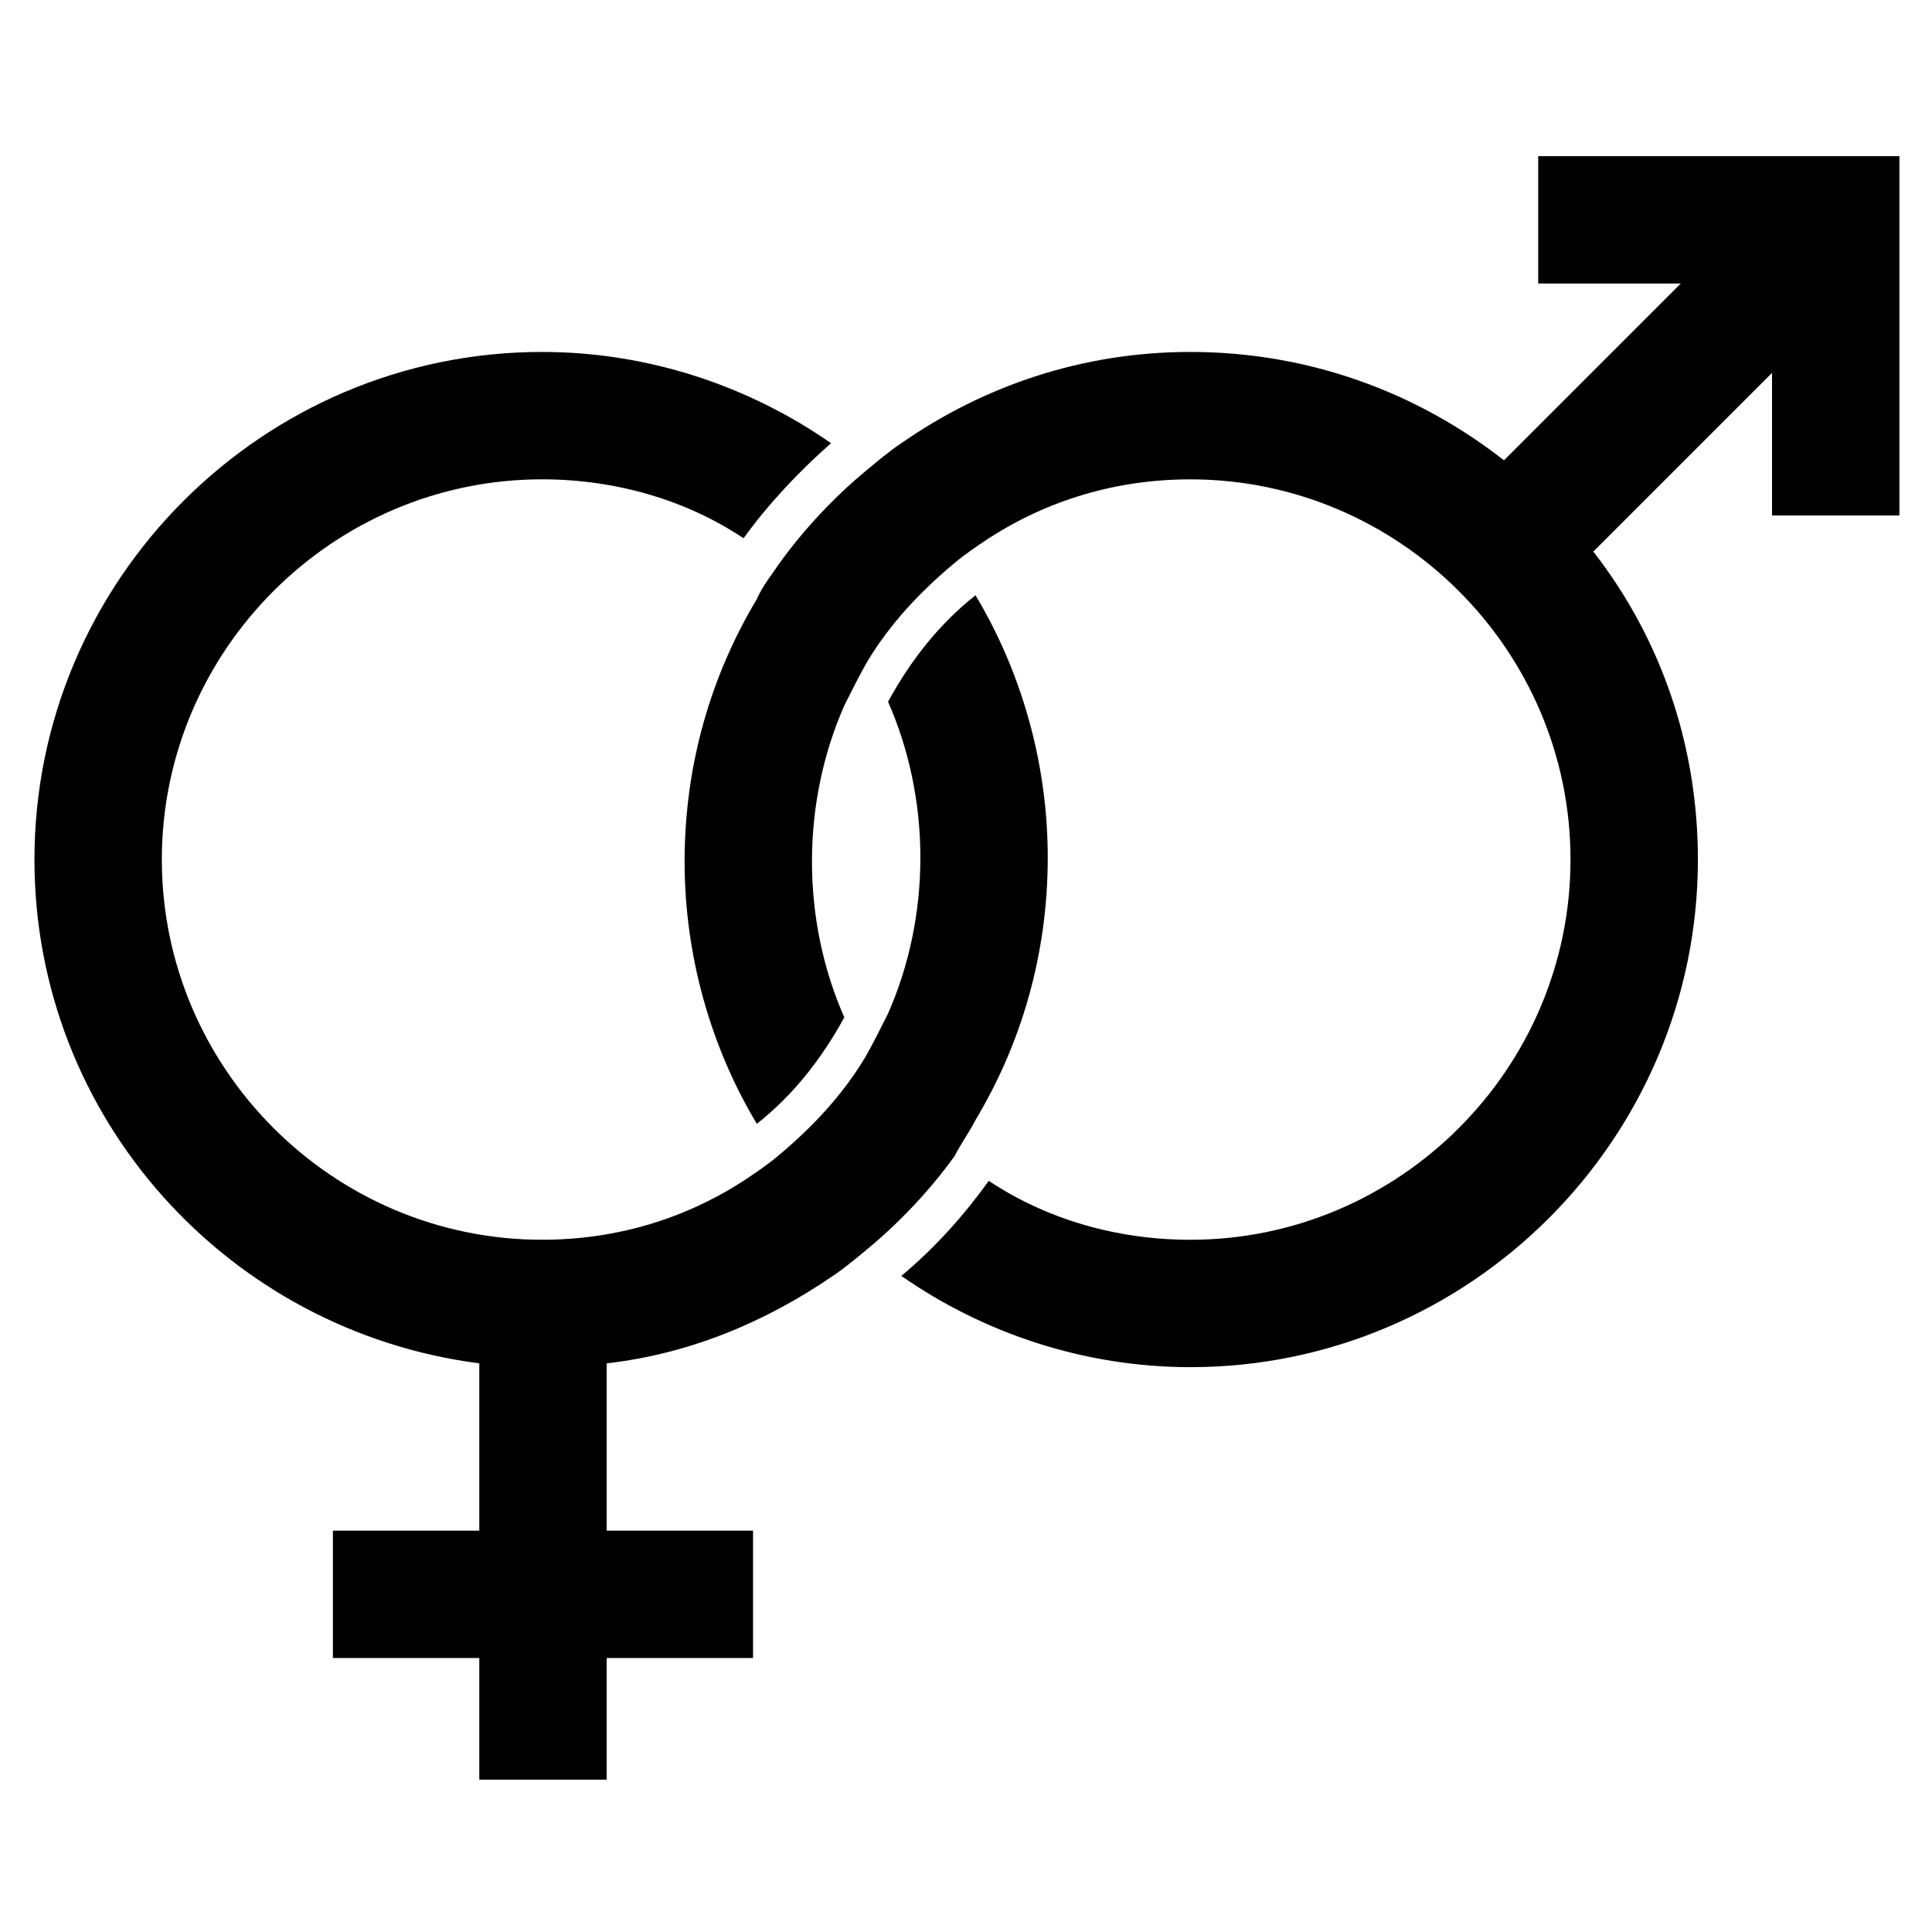
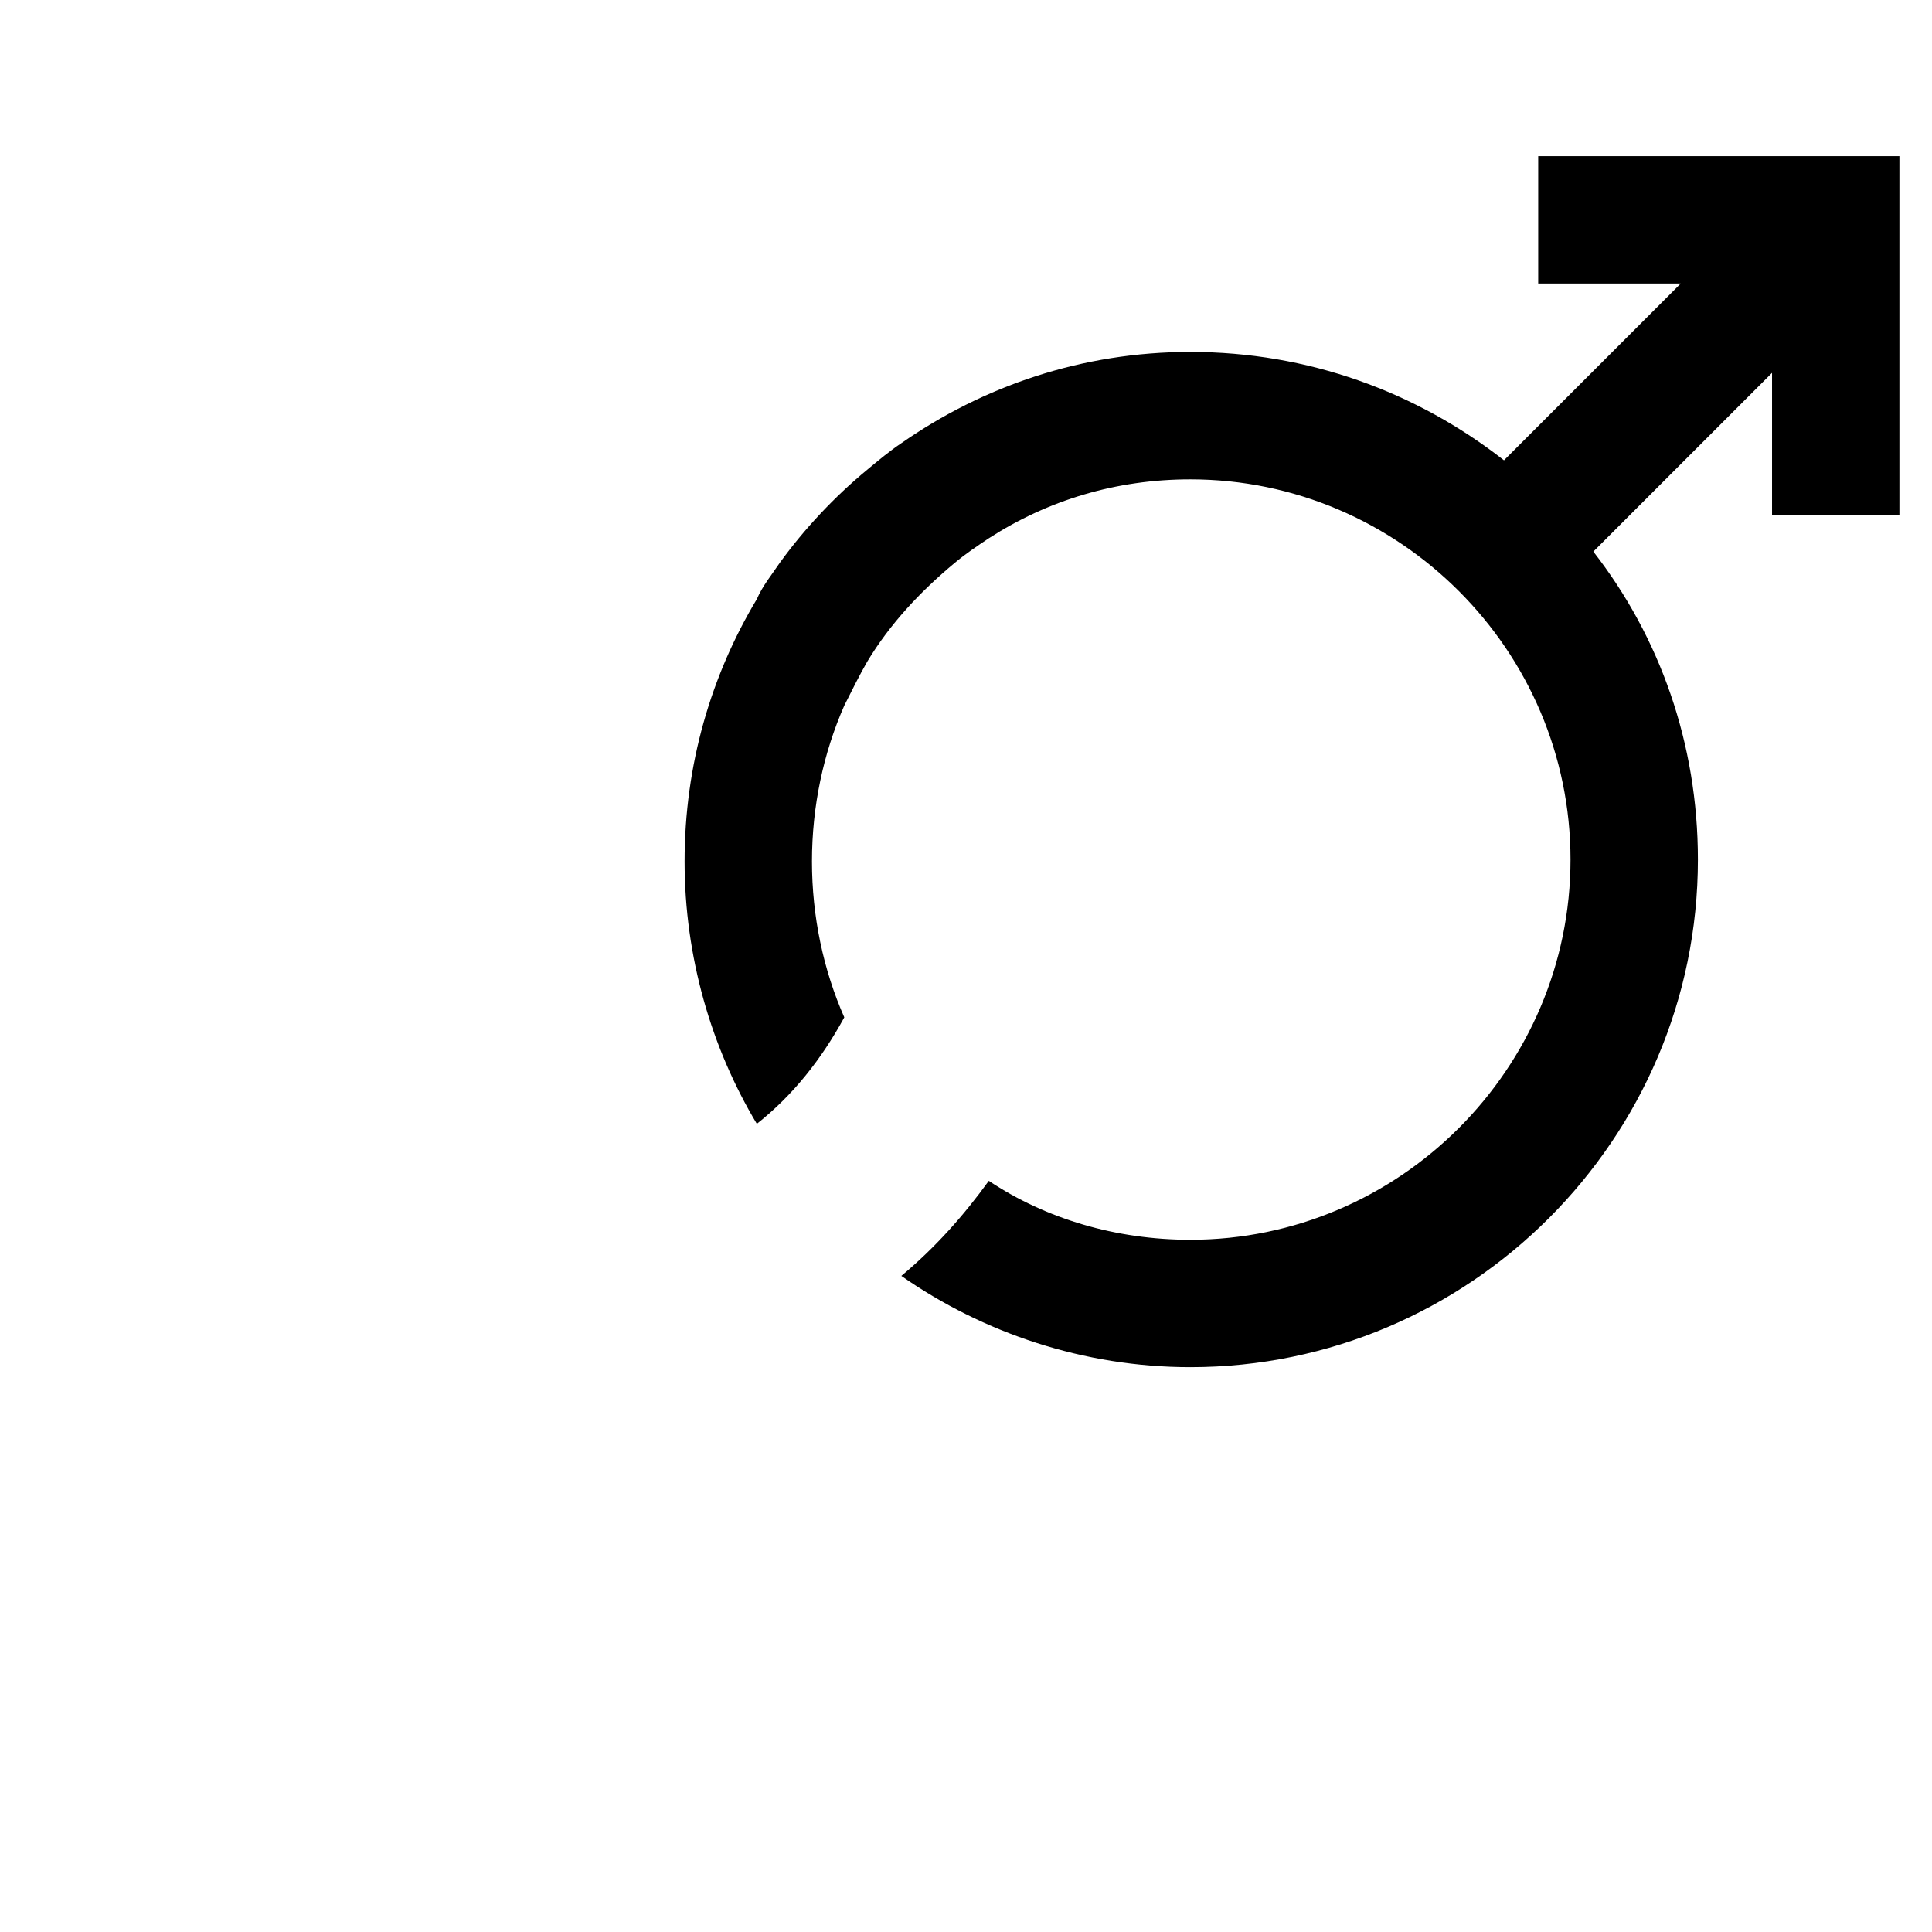
<svg xmlns="http://www.w3.org/2000/svg" fill="#000000" width="800px" height="800px" version="1.1" viewBox="144 144 512 512">
  <g>
    <path d="m551.64 185.38v33.754h37.785l-46.855 46.855c-23.176-18.137-51.891-28.719-83.129-28.719-28.719 0-54.914 9.07-76.578 24.184-3.023 2.016-6.047 4.535-9.07 7.055-8.566 7.055-16.625 15.617-23.176 24.688-2.016 3.023-4.535 6.047-6.047 9.574-12.09 20.152-19.145 43.832-19.145 69.527 0 25.191 7.055 49.375 19.145 69.527 9.574-7.559 17.129-17.129 23.176-28.215-5.543-12.594-8.566-26.703-8.566-41.312s3.023-28.719 8.566-41.312c2.016-4.031 4.031-8.062 6.047-11.586 6.047-10.078 14.105-18.641 23.176-26.199 3.023-2.519 6.047-4.535 9.07-6.551 15.617-10.078 33.754-15.617 53.402-15.617 55.418 0 100.76 45.344 100.76 100.76 0 55.418-45.344 100.76-100.76 100.76-19.648 0-38.289-5.543-53.402-15.617-6.551 9.07-14.105 17.633-23.176 25.191 21.664 15.113 48.367 24.184 76.578 24.184 74.059 0 134.52-60.457 134.52-134.52 0-30.73-10.078-58.945-27.711-81.617l47.359-47.359v37.785h33.754v-95.219z" />
-     <path d="m402.52 440.81c12.09-20.152 19.145-43.832 19.145-69.527 0-25.191-7.055-49.375-19.145-69.527-9.574 7.559-17.129 17.129-23.176 28.215 5.543 12.594 8.566 26.703 8.566 41.312s-3.023 28.719-8.566 41.312c-2.016 4.031-4.031 8.062-6.047 11.586-6.047 10.078-14.105 18.641-23.176 26.199-3.023 2.519-6.047 4.535-9.07 6.551-15.617 10.078-33.754 15.617-53.402 15.617-55.418 0-100.76-45.344-100.76-100.76 0-55.418 45.344-100.76 100.76-100.76 19.648 0 38.289 5.543 53.402 15.617 6.551-9.07 14.609-17.633 23.176-25.191-21.664-15.113-48.367-24.184-76.578-24.184-74.059 0-134.52 60.457-134.52 134.52 0 68.52 51.387 124.95 117.89 133.51v44.336h-38.793v33.754h38.793v32.242h33.754v-32.242h38.793v-33.754h-38.793v-44.336c22.168-2.519 42.32-11.082 59.953-23.176 3.023-2.016 6.047-4.535 9.07-7.055 8.566-7.055 16.625-15.617 23.176-24.688 1.516-3.016 4.035-6.543 5.543-9.562z" />
  </g>
</svg>